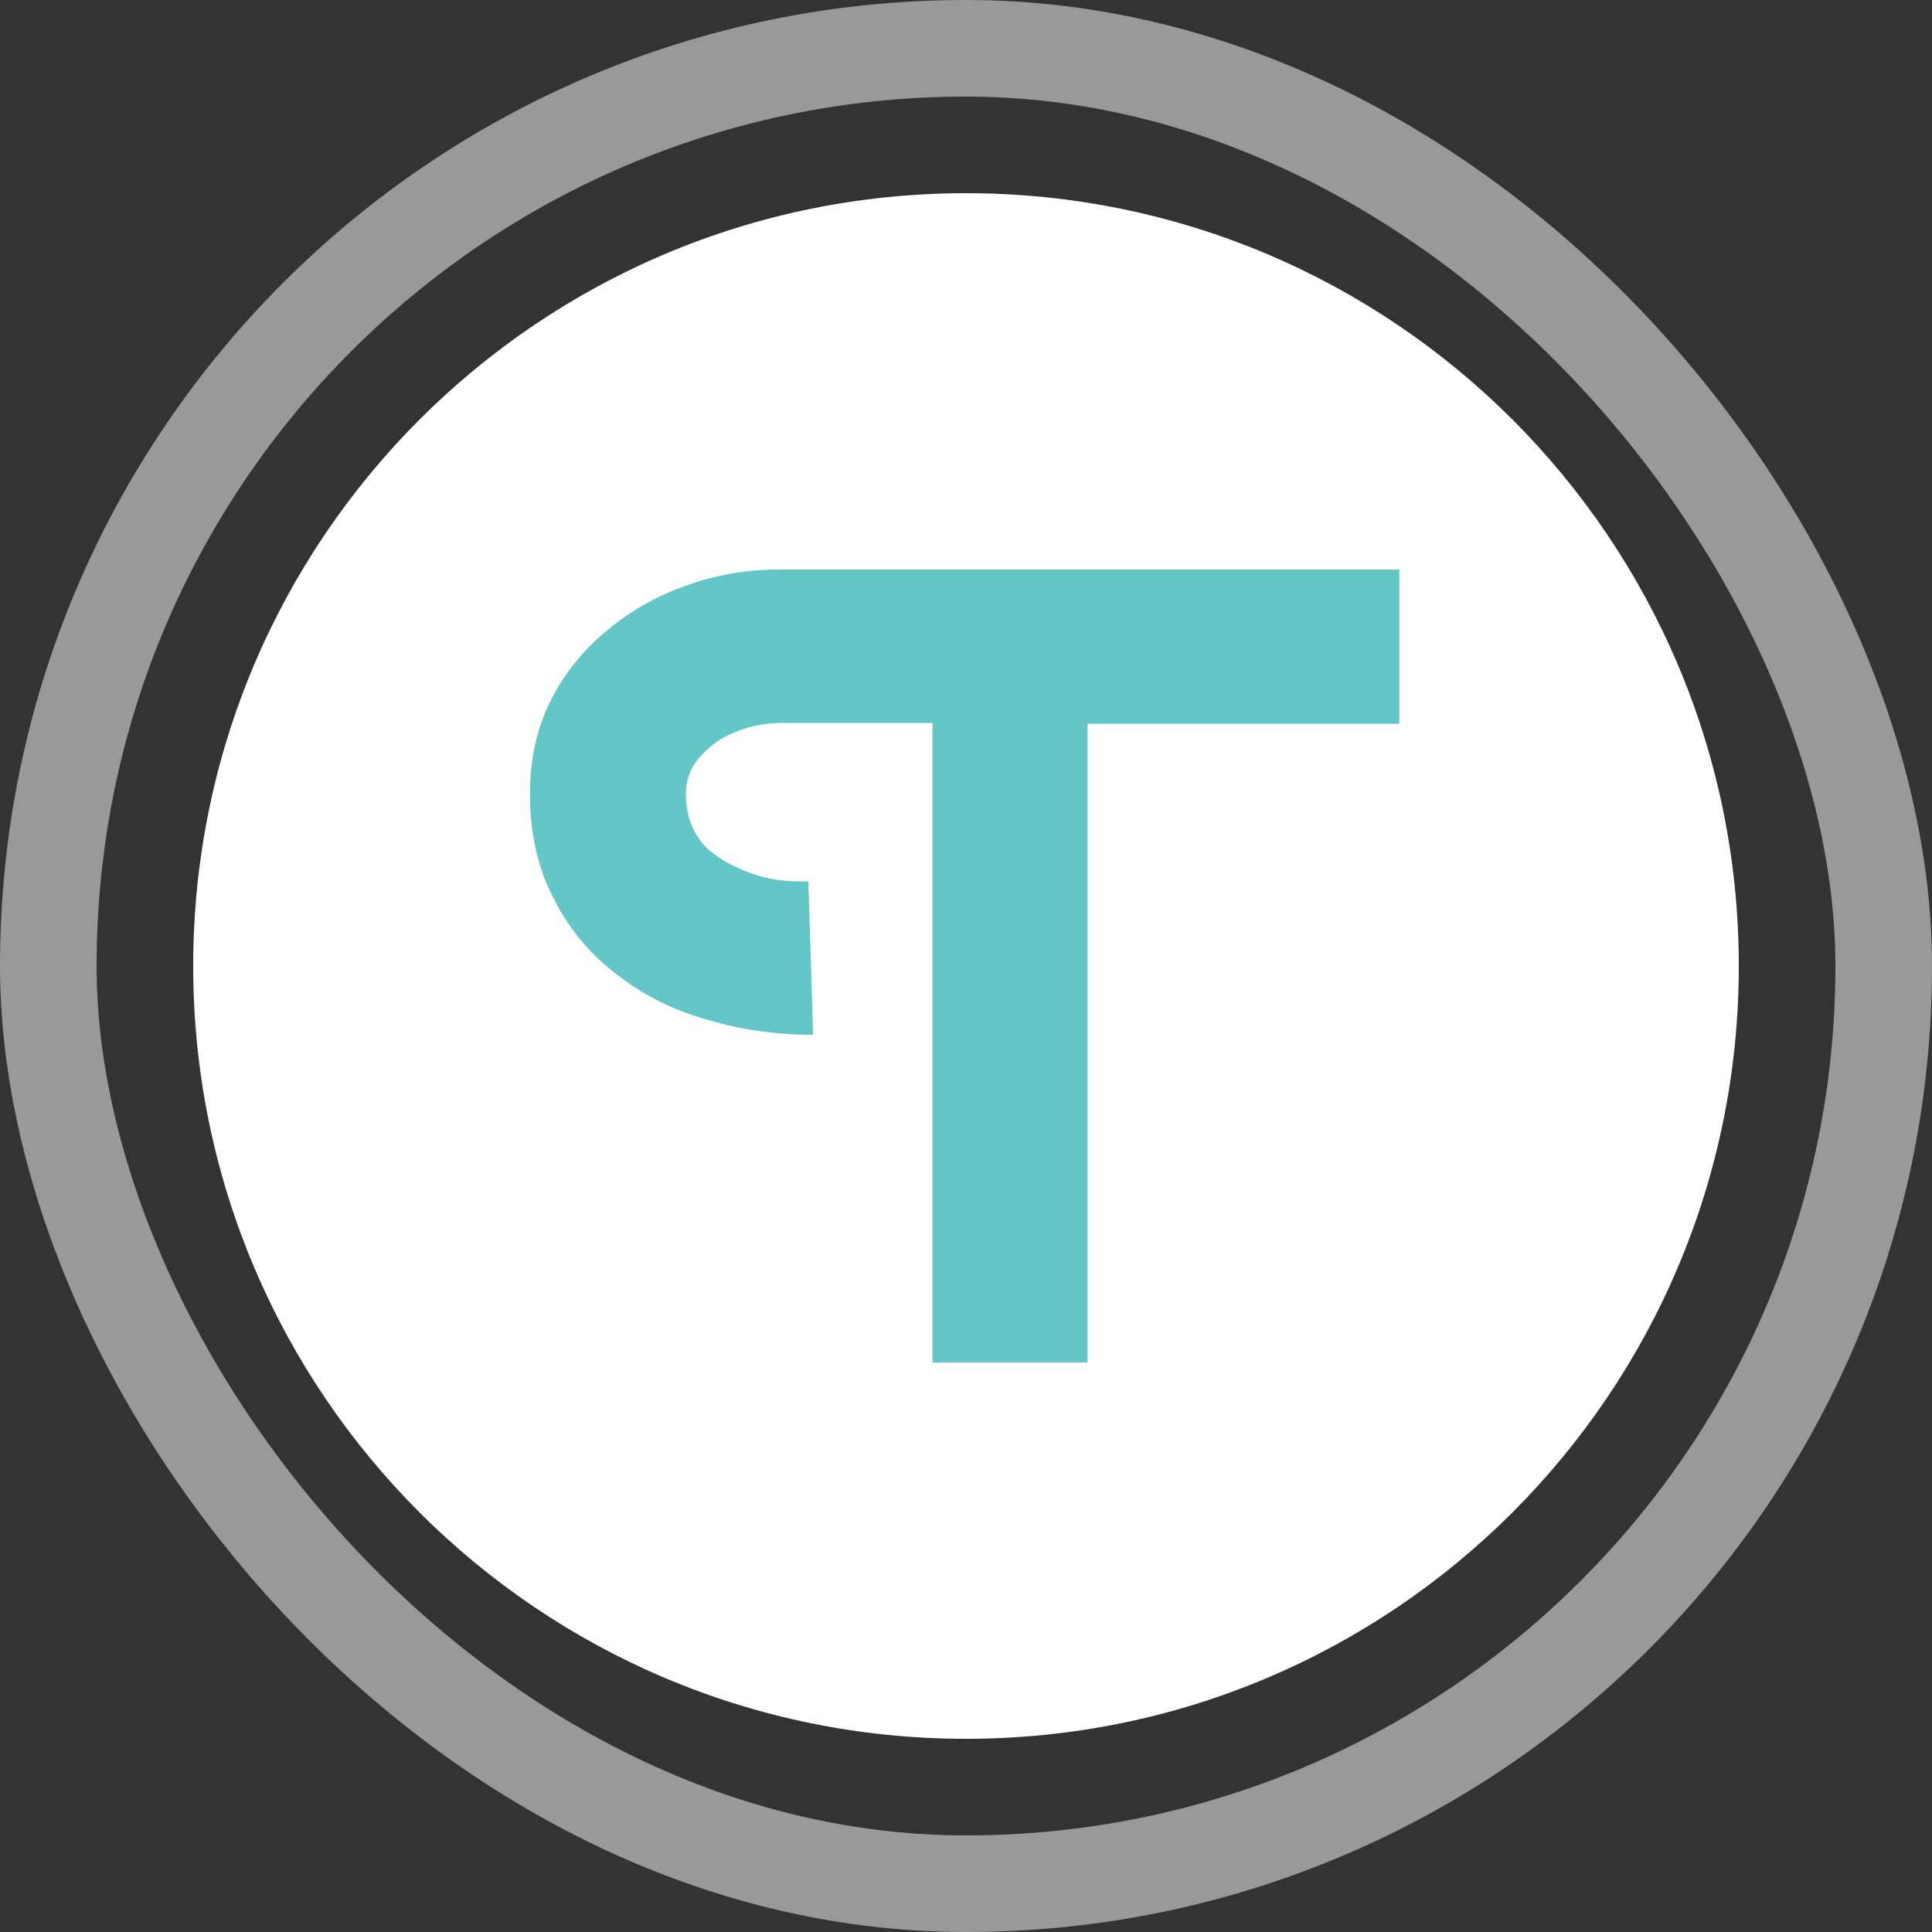
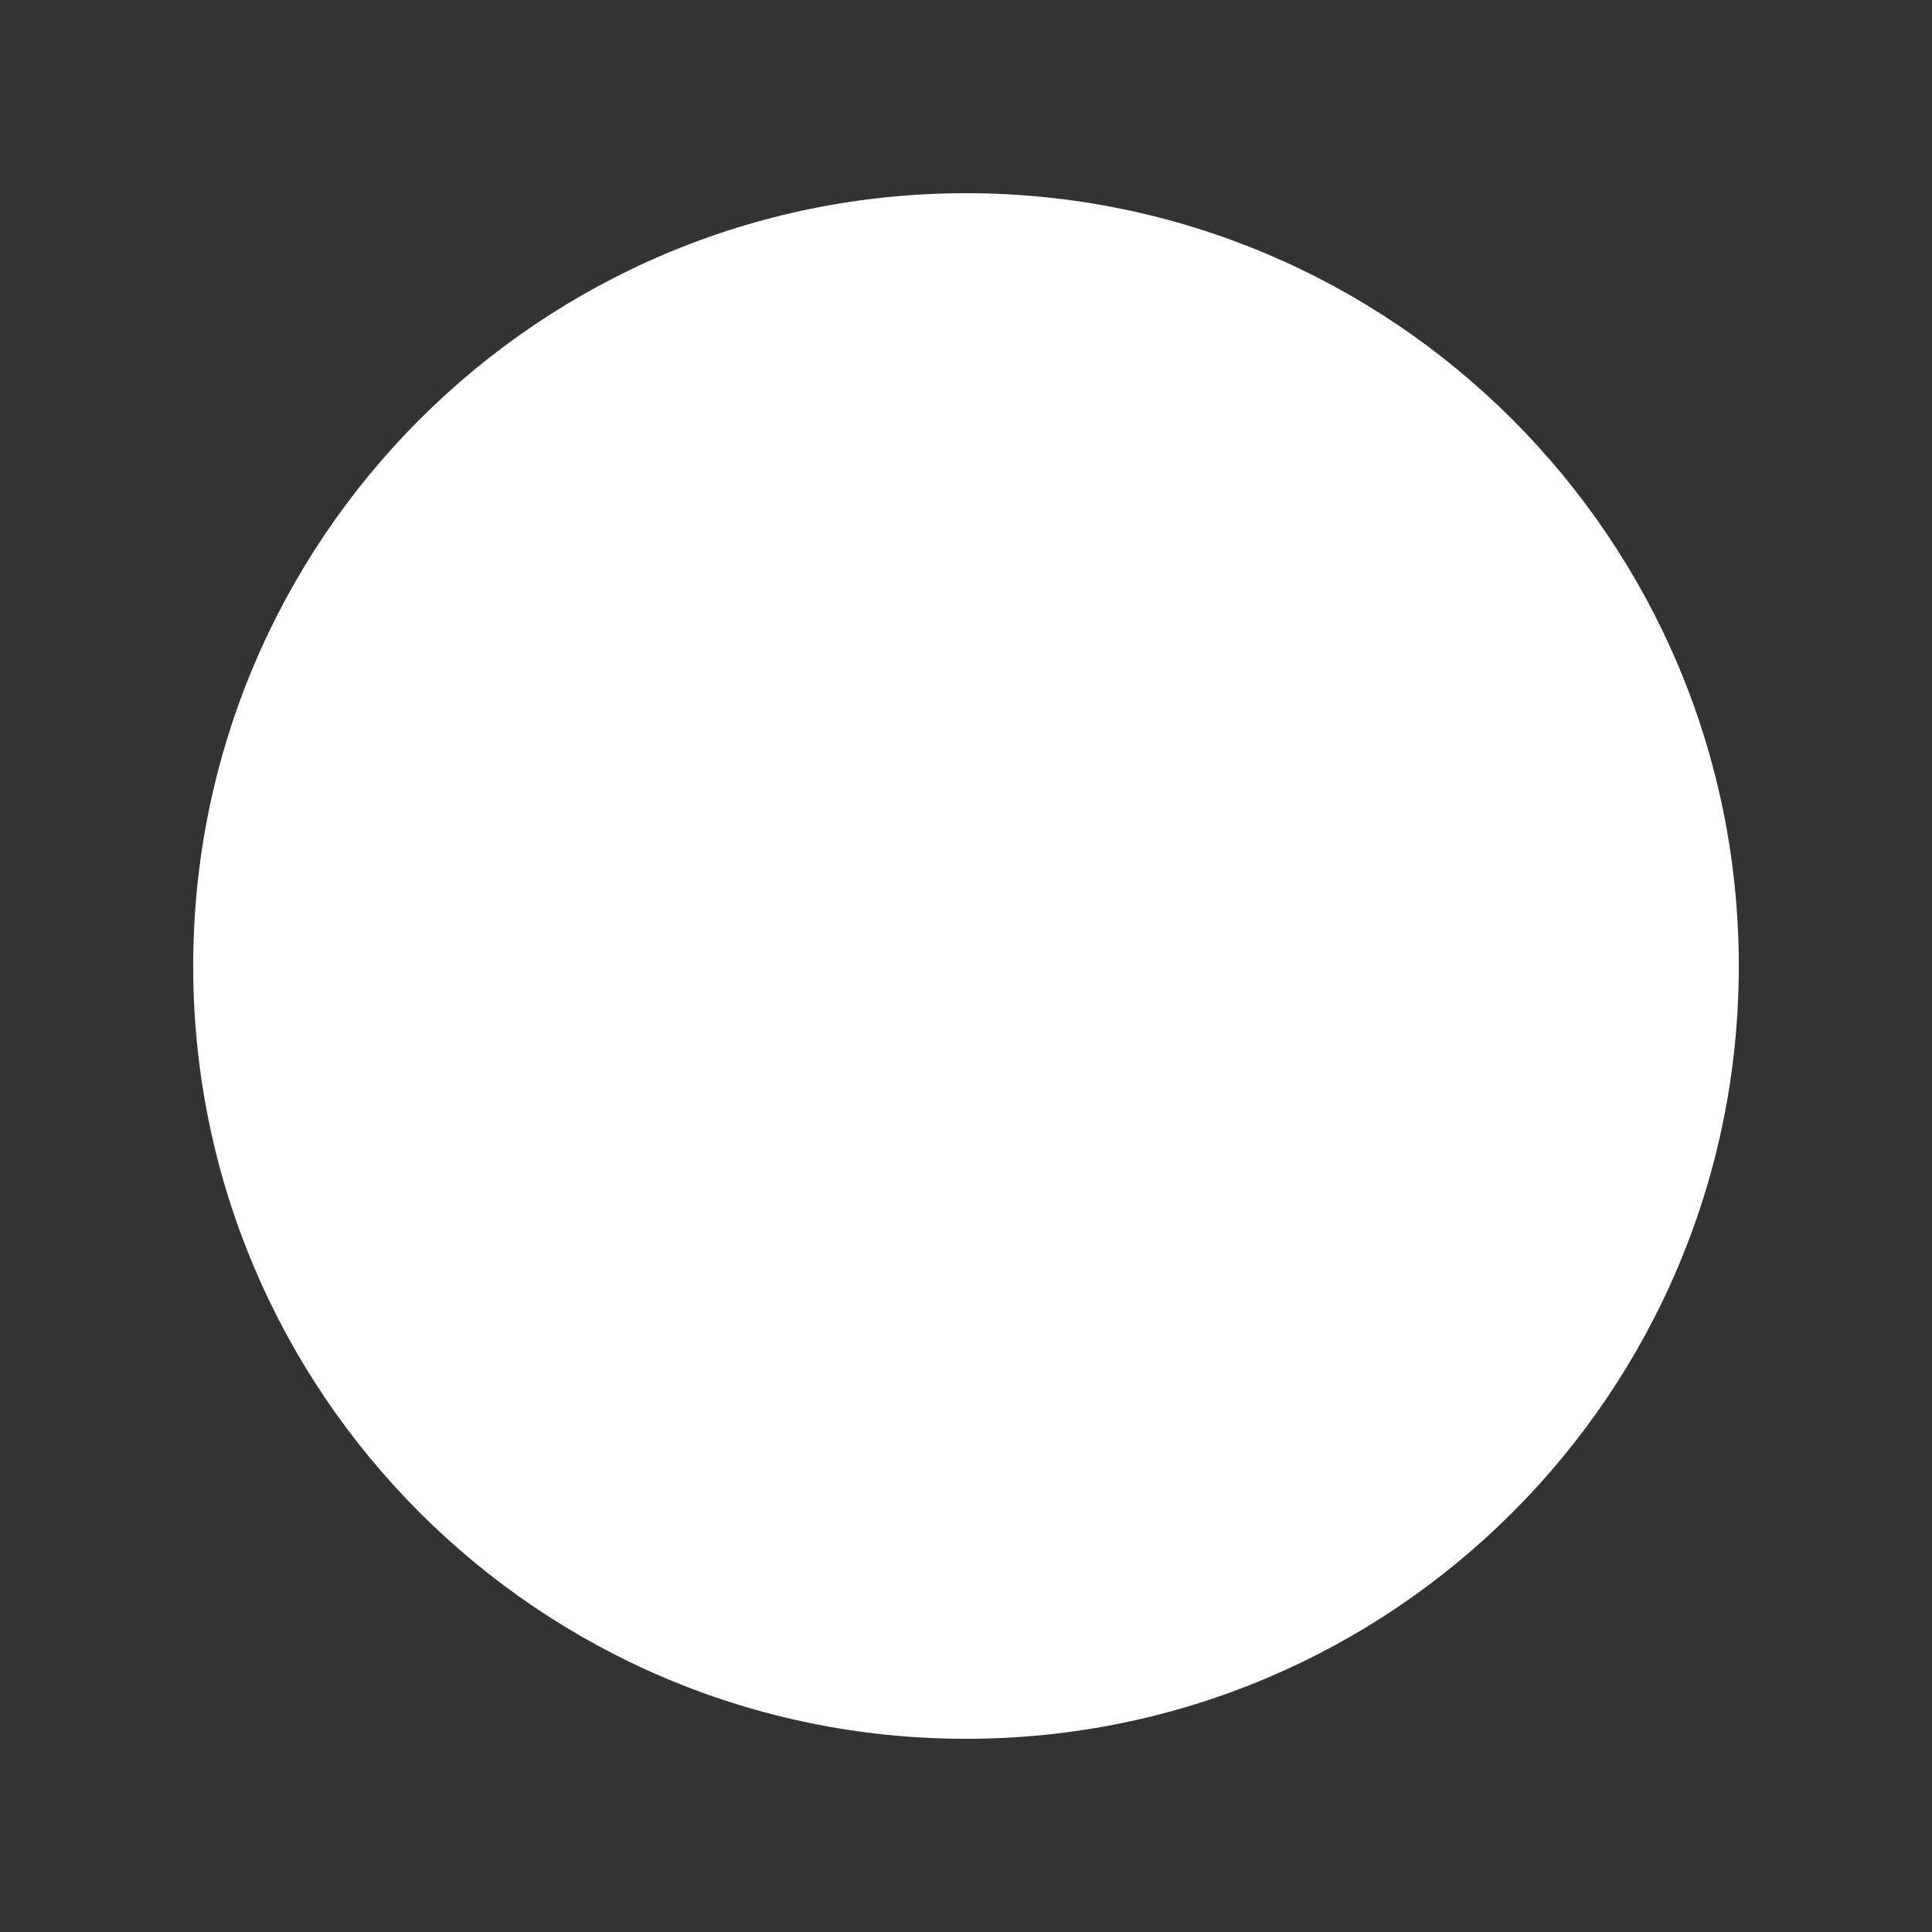
<svg xmlns="http://www.w3.org/2000/svg" width="40" height="40" viewBox="0 0 40 40" fill="none">
  <rect x="0" y="0" width="40" height="40" fill="#333333" stroke="none" />
-   <rect x="1" y="1" width="38" height="38" rx="19" stroke="white" stroke-opacity="0.5" stroke-width="2" />
  <path d="M4 20C4 11.163 11.163 4 20 4C28.837 4 36 11.163 36 20C36 28.837 28.837 36 20 36C11.163 36 4 28.837 4 20Z" fill="white" />
-   <path d="M16.143 11.79C15.518 11.79 14.875 11.889 14.266 12.103C13.64 12.318 13.097 12.614 12.602 13.026C12.108 13.421 11.713 13.899 11.417 14.475C11.12 15.051 10.972 15.71 10.972 16.435C10.972 17.258 11.137 17.983 11.466 18.608C11.779 19.234 12.224 19.761 12.767 20.173C13.311 20.601 13.937 20.914 14.645 21.112C15.353 21.326 16.094 21.425 16.835 21.425L16.736 18.246C16.308 18.263 15.913 18.213 15.55 18.081C15.188 17.95 14.892 17.785 14.645 17.571C14.348 17.274 14.2 16.896 14.2 16.435C14.2 16.171 14.282 15.941 14.431 15.743C14.579 15.562 14.76 15.397 14.957 15.282C15.172 15.167 15.386 15.084 15.6 15.035C15.814 14.985 16.012 14.969 16.176 14.969H19.305V28.21H22.517V14.985H28.972V11.79H16.143Z" fill="#64C7C7" />
</svg>